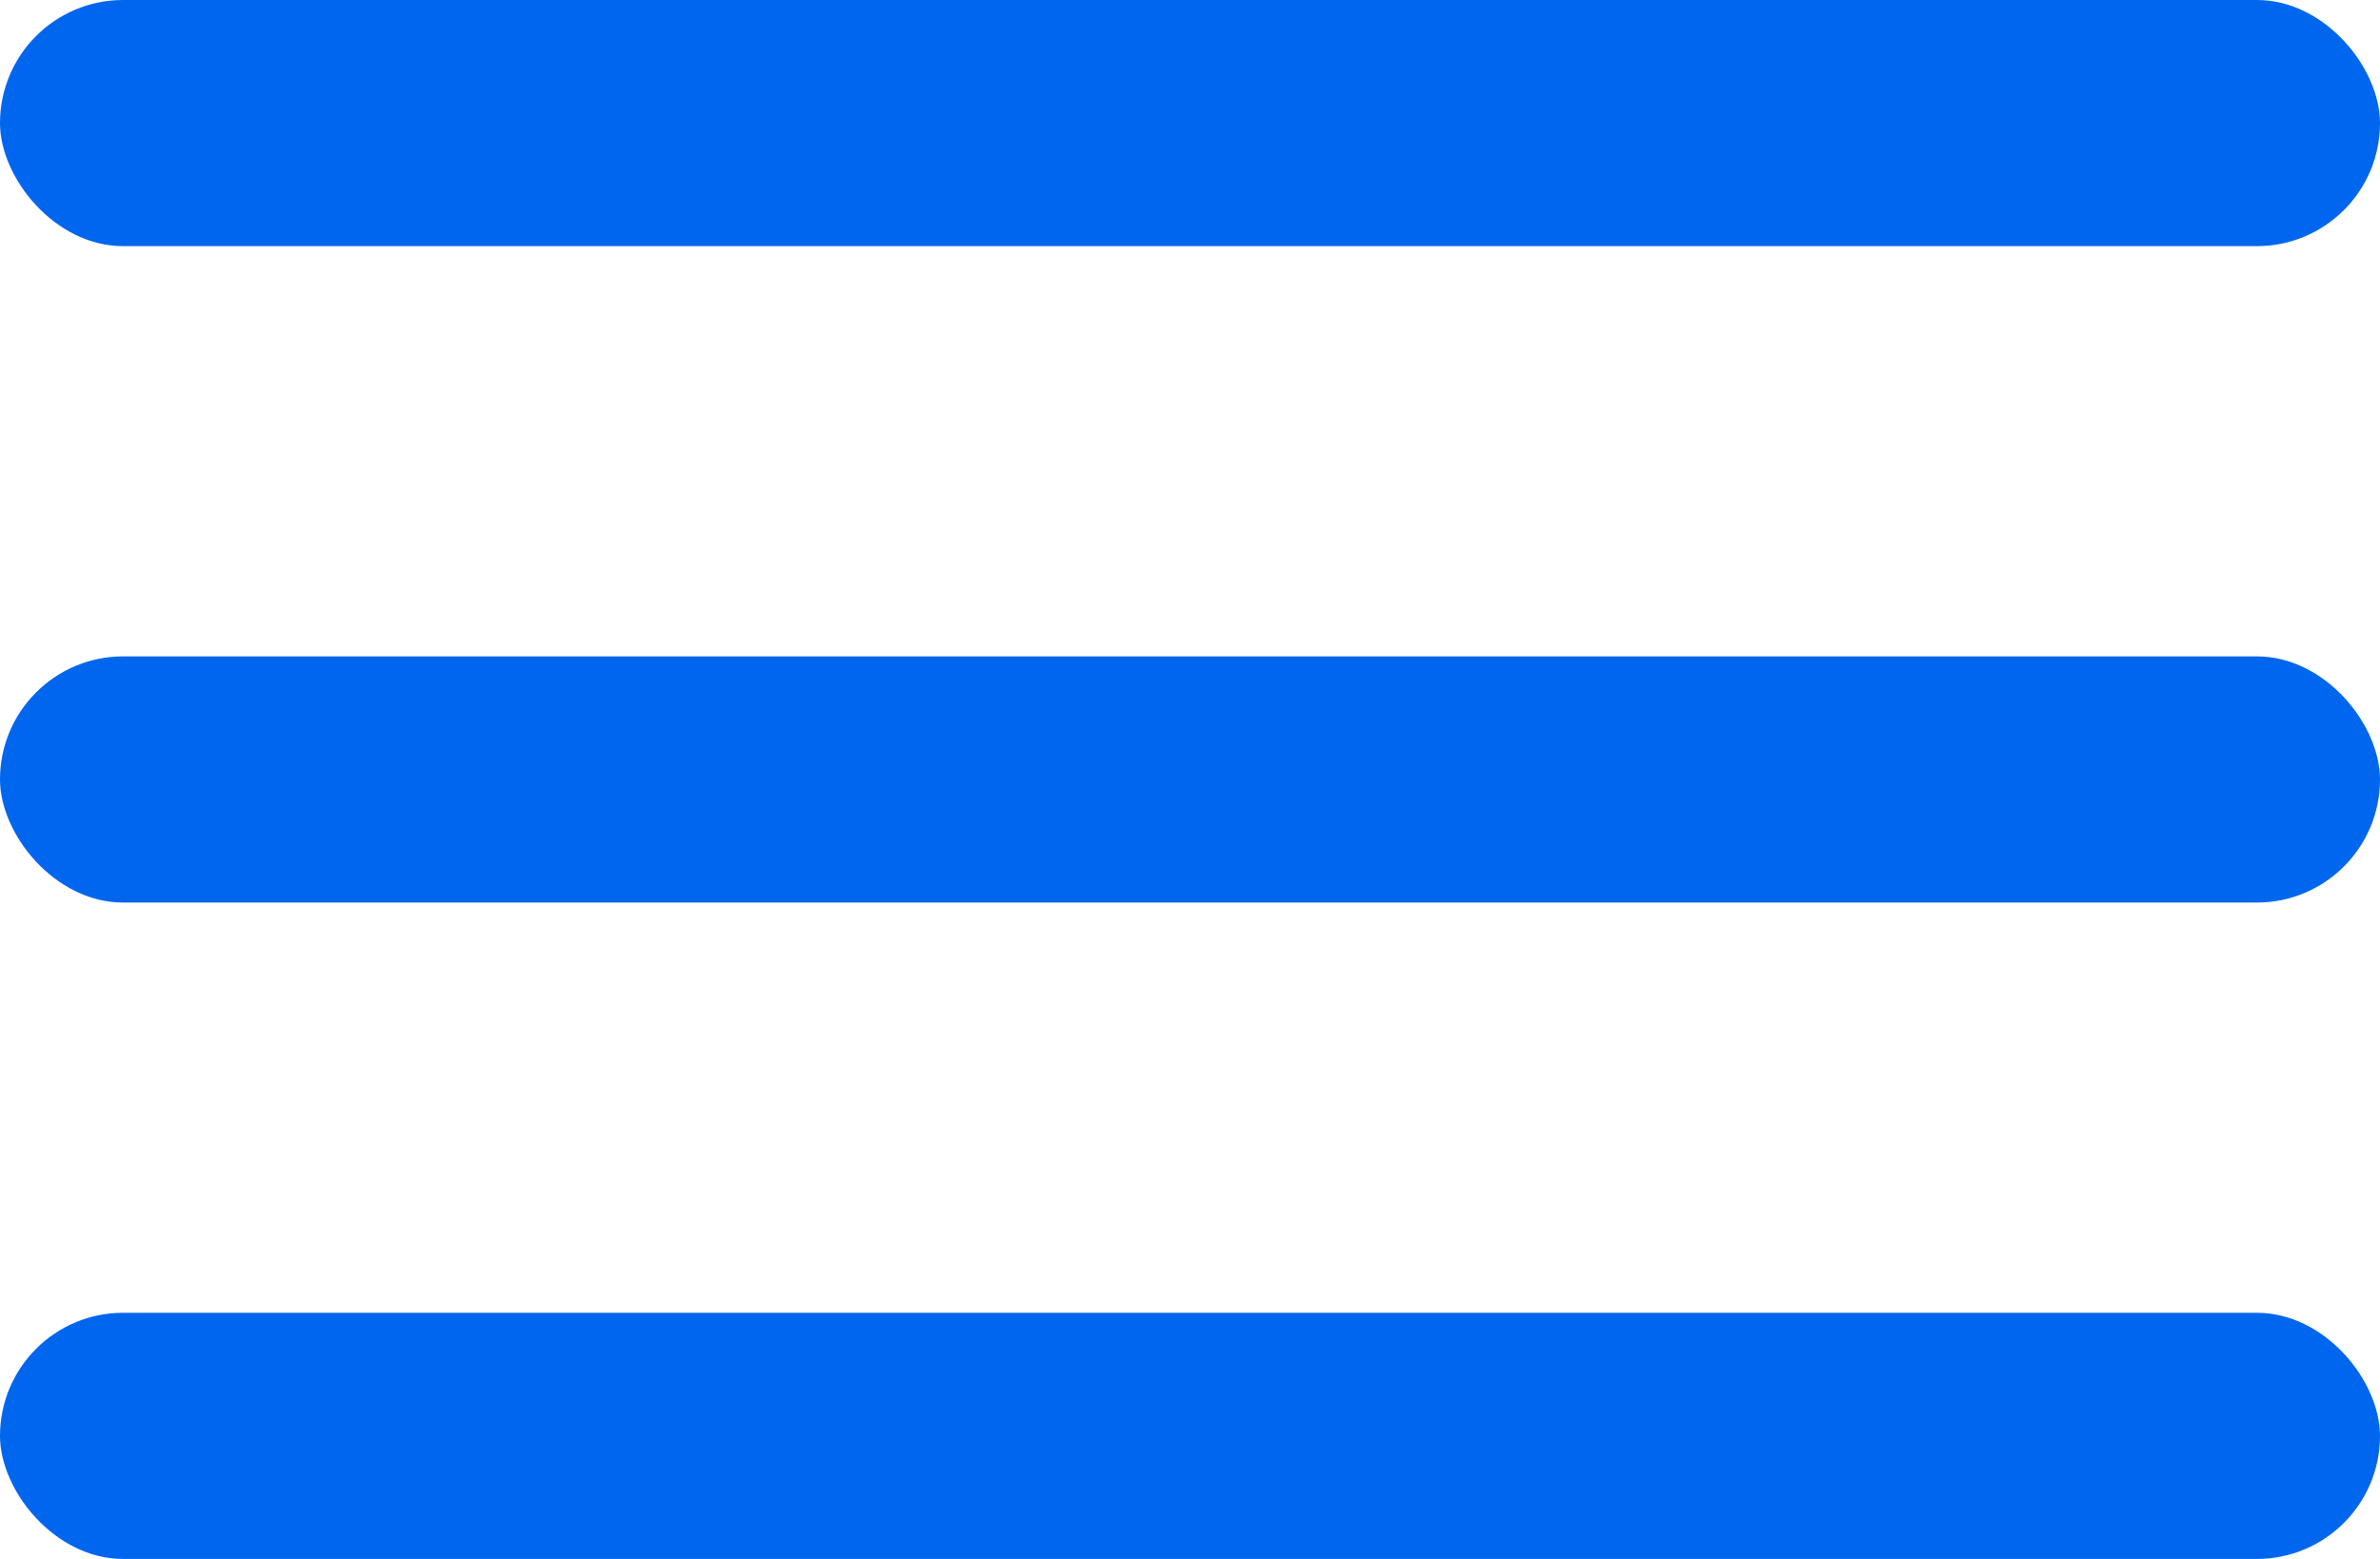
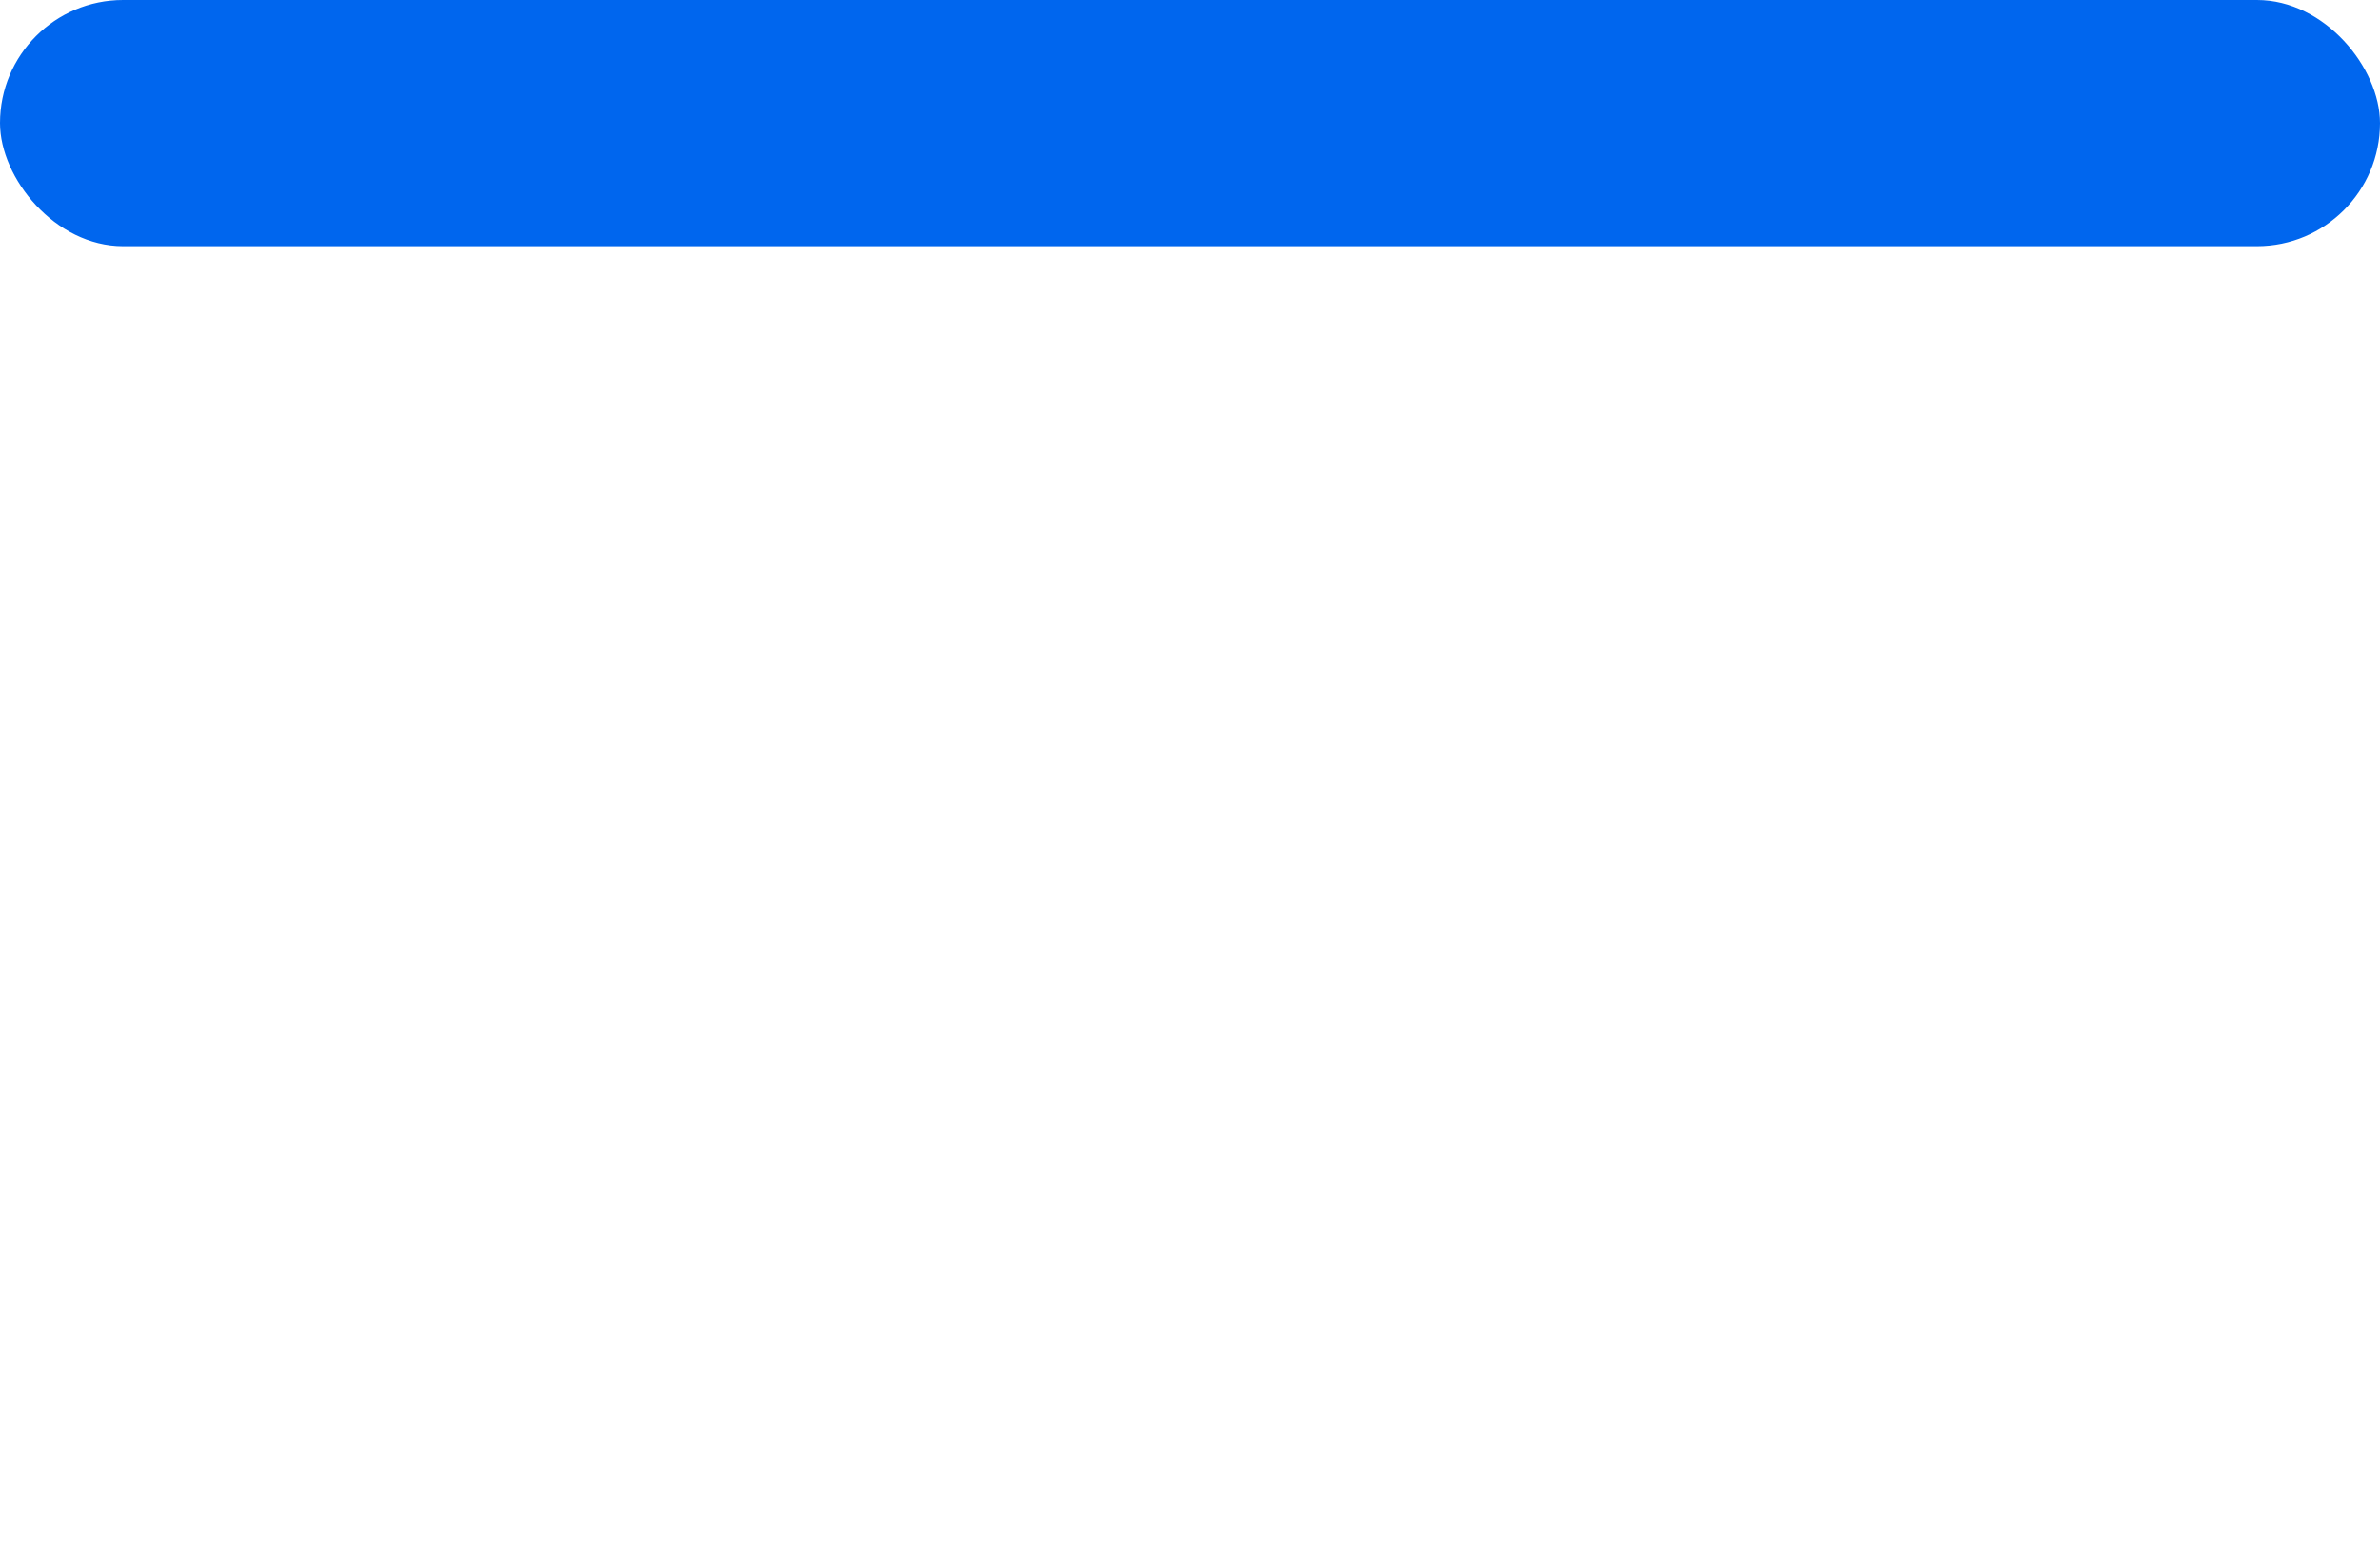
<svg xmlns="http://www.w3.org/2000/svg" width="29" height="19" viewBox="0 0 29 19" fill="none">
  <rect width="29" height="3" rx="1.5" fill="#0066EE" />
-   <rect y="8" width="29" height="3" rx="1.5" fill="#0066EE" />
-   <rect y="16" width="29" height="3" rx="1.5" fill="#0066EE" />
</svg>